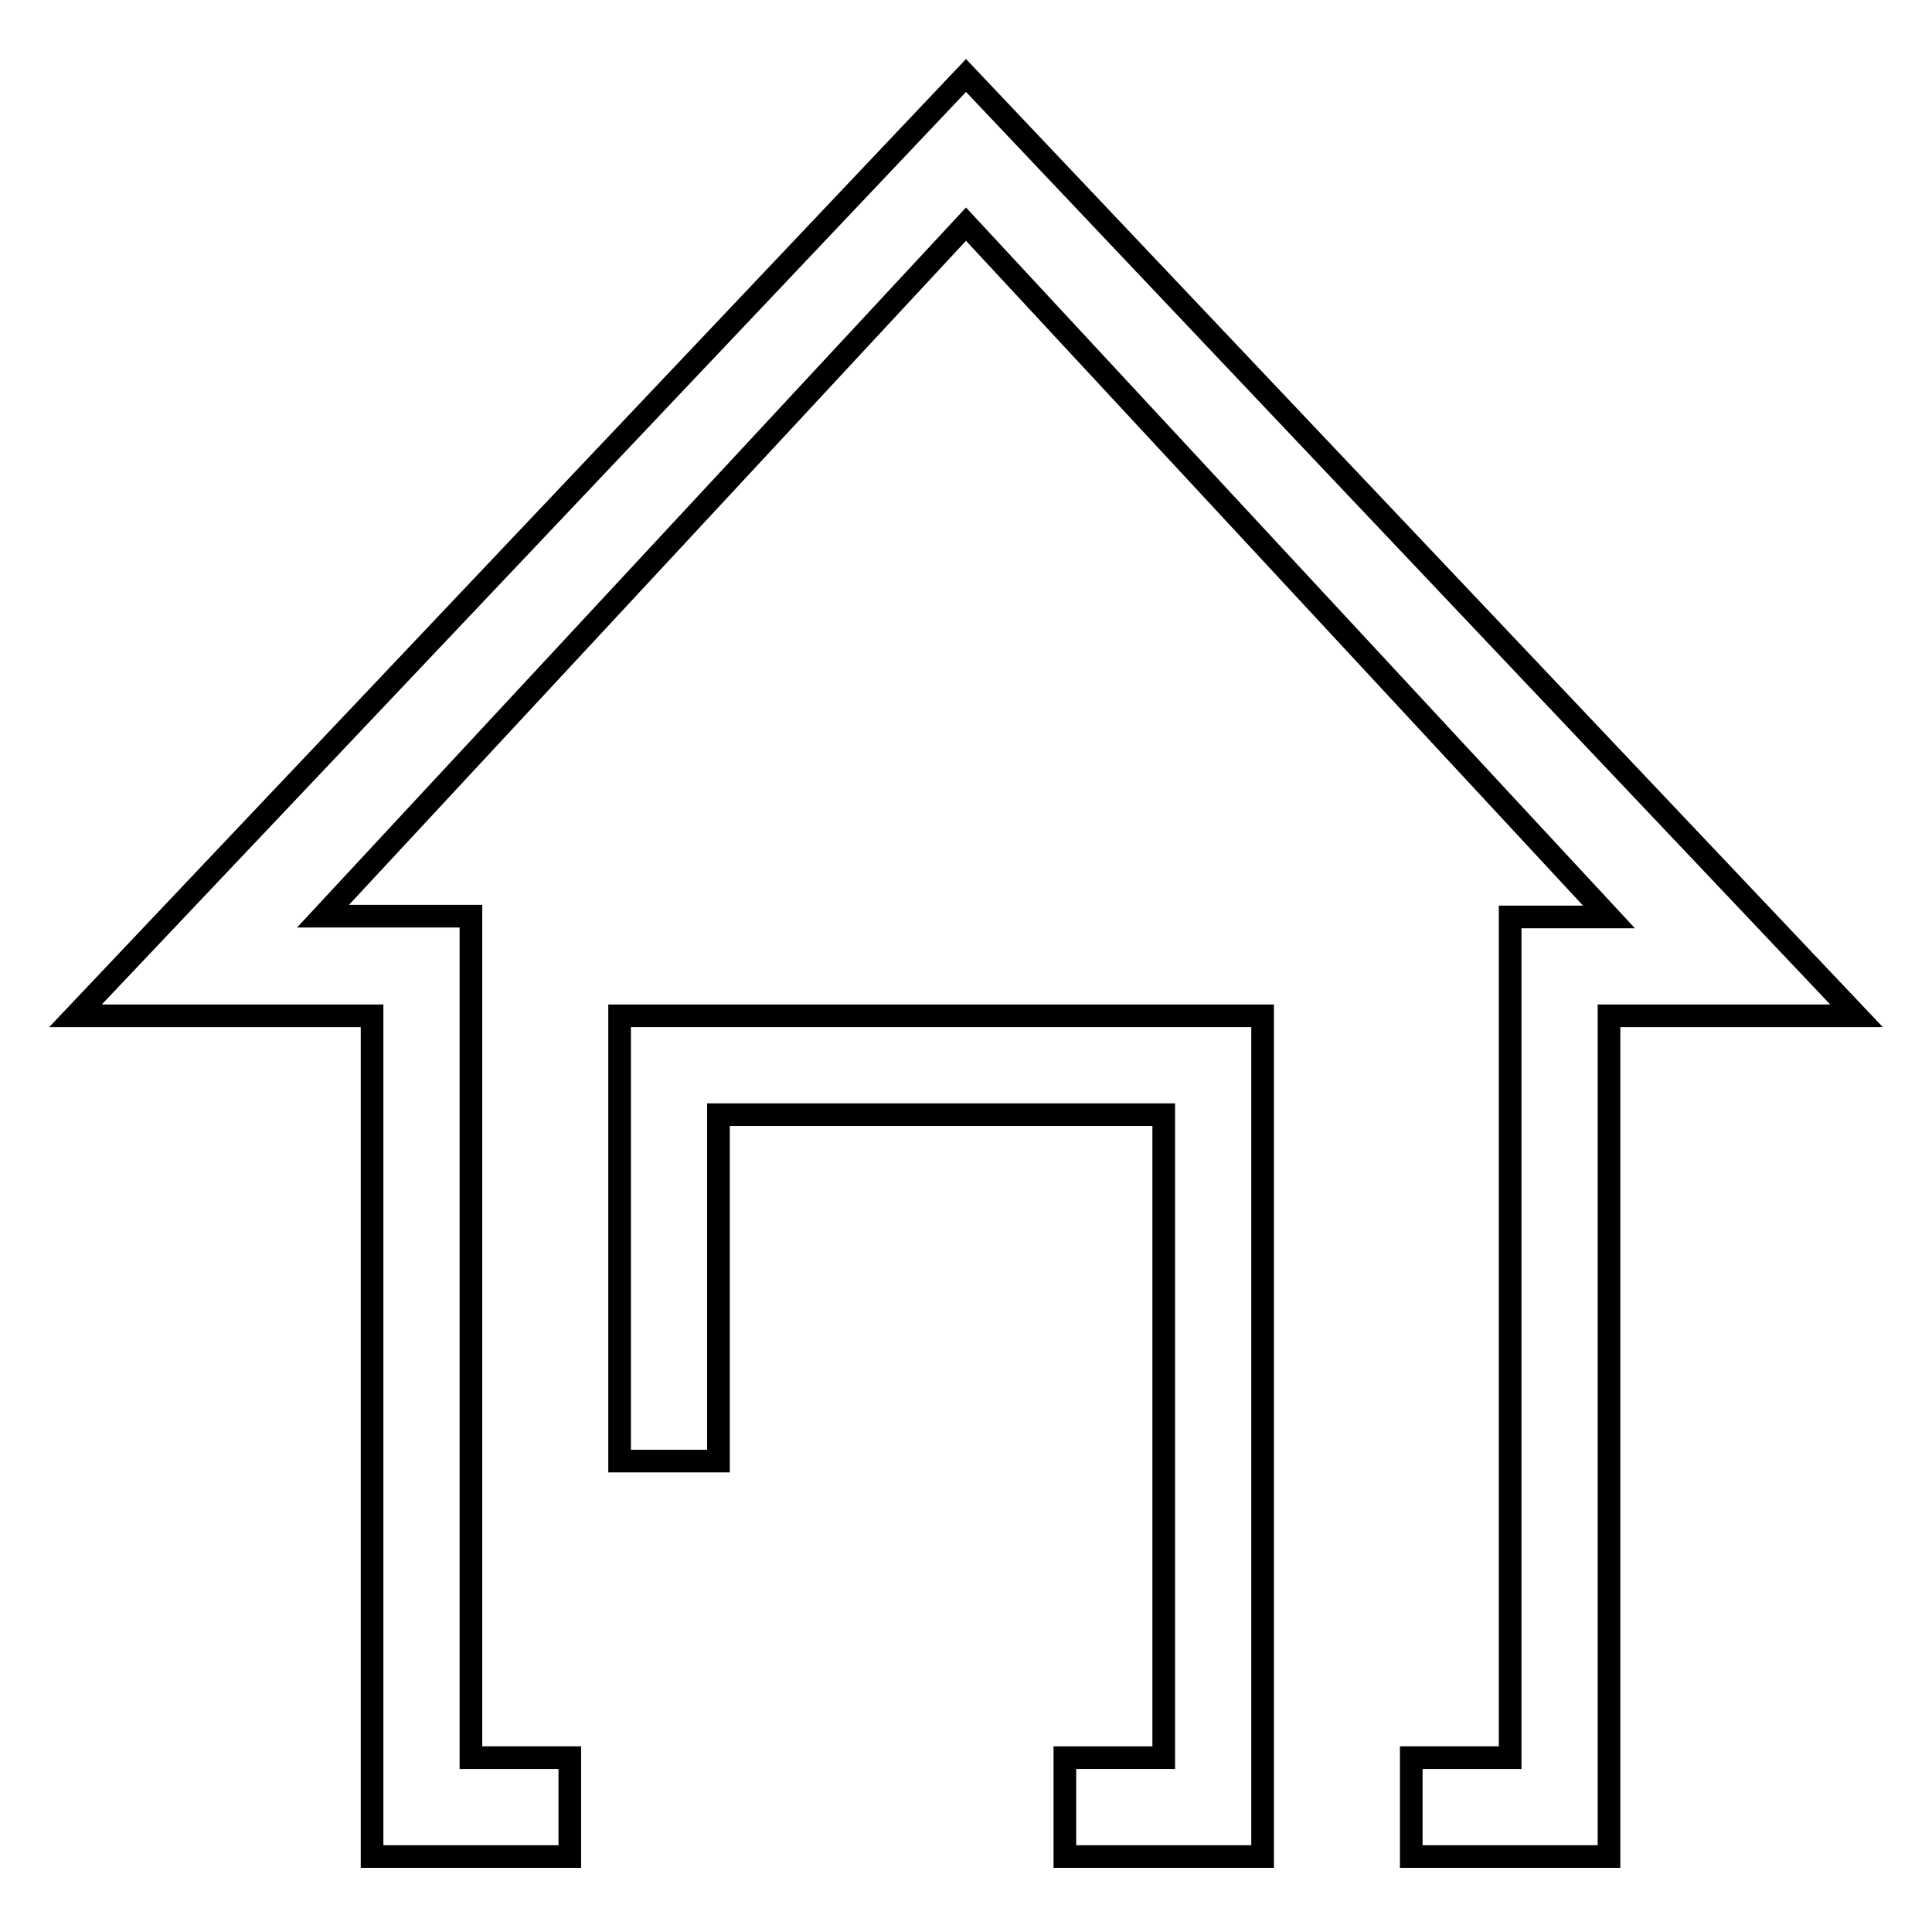
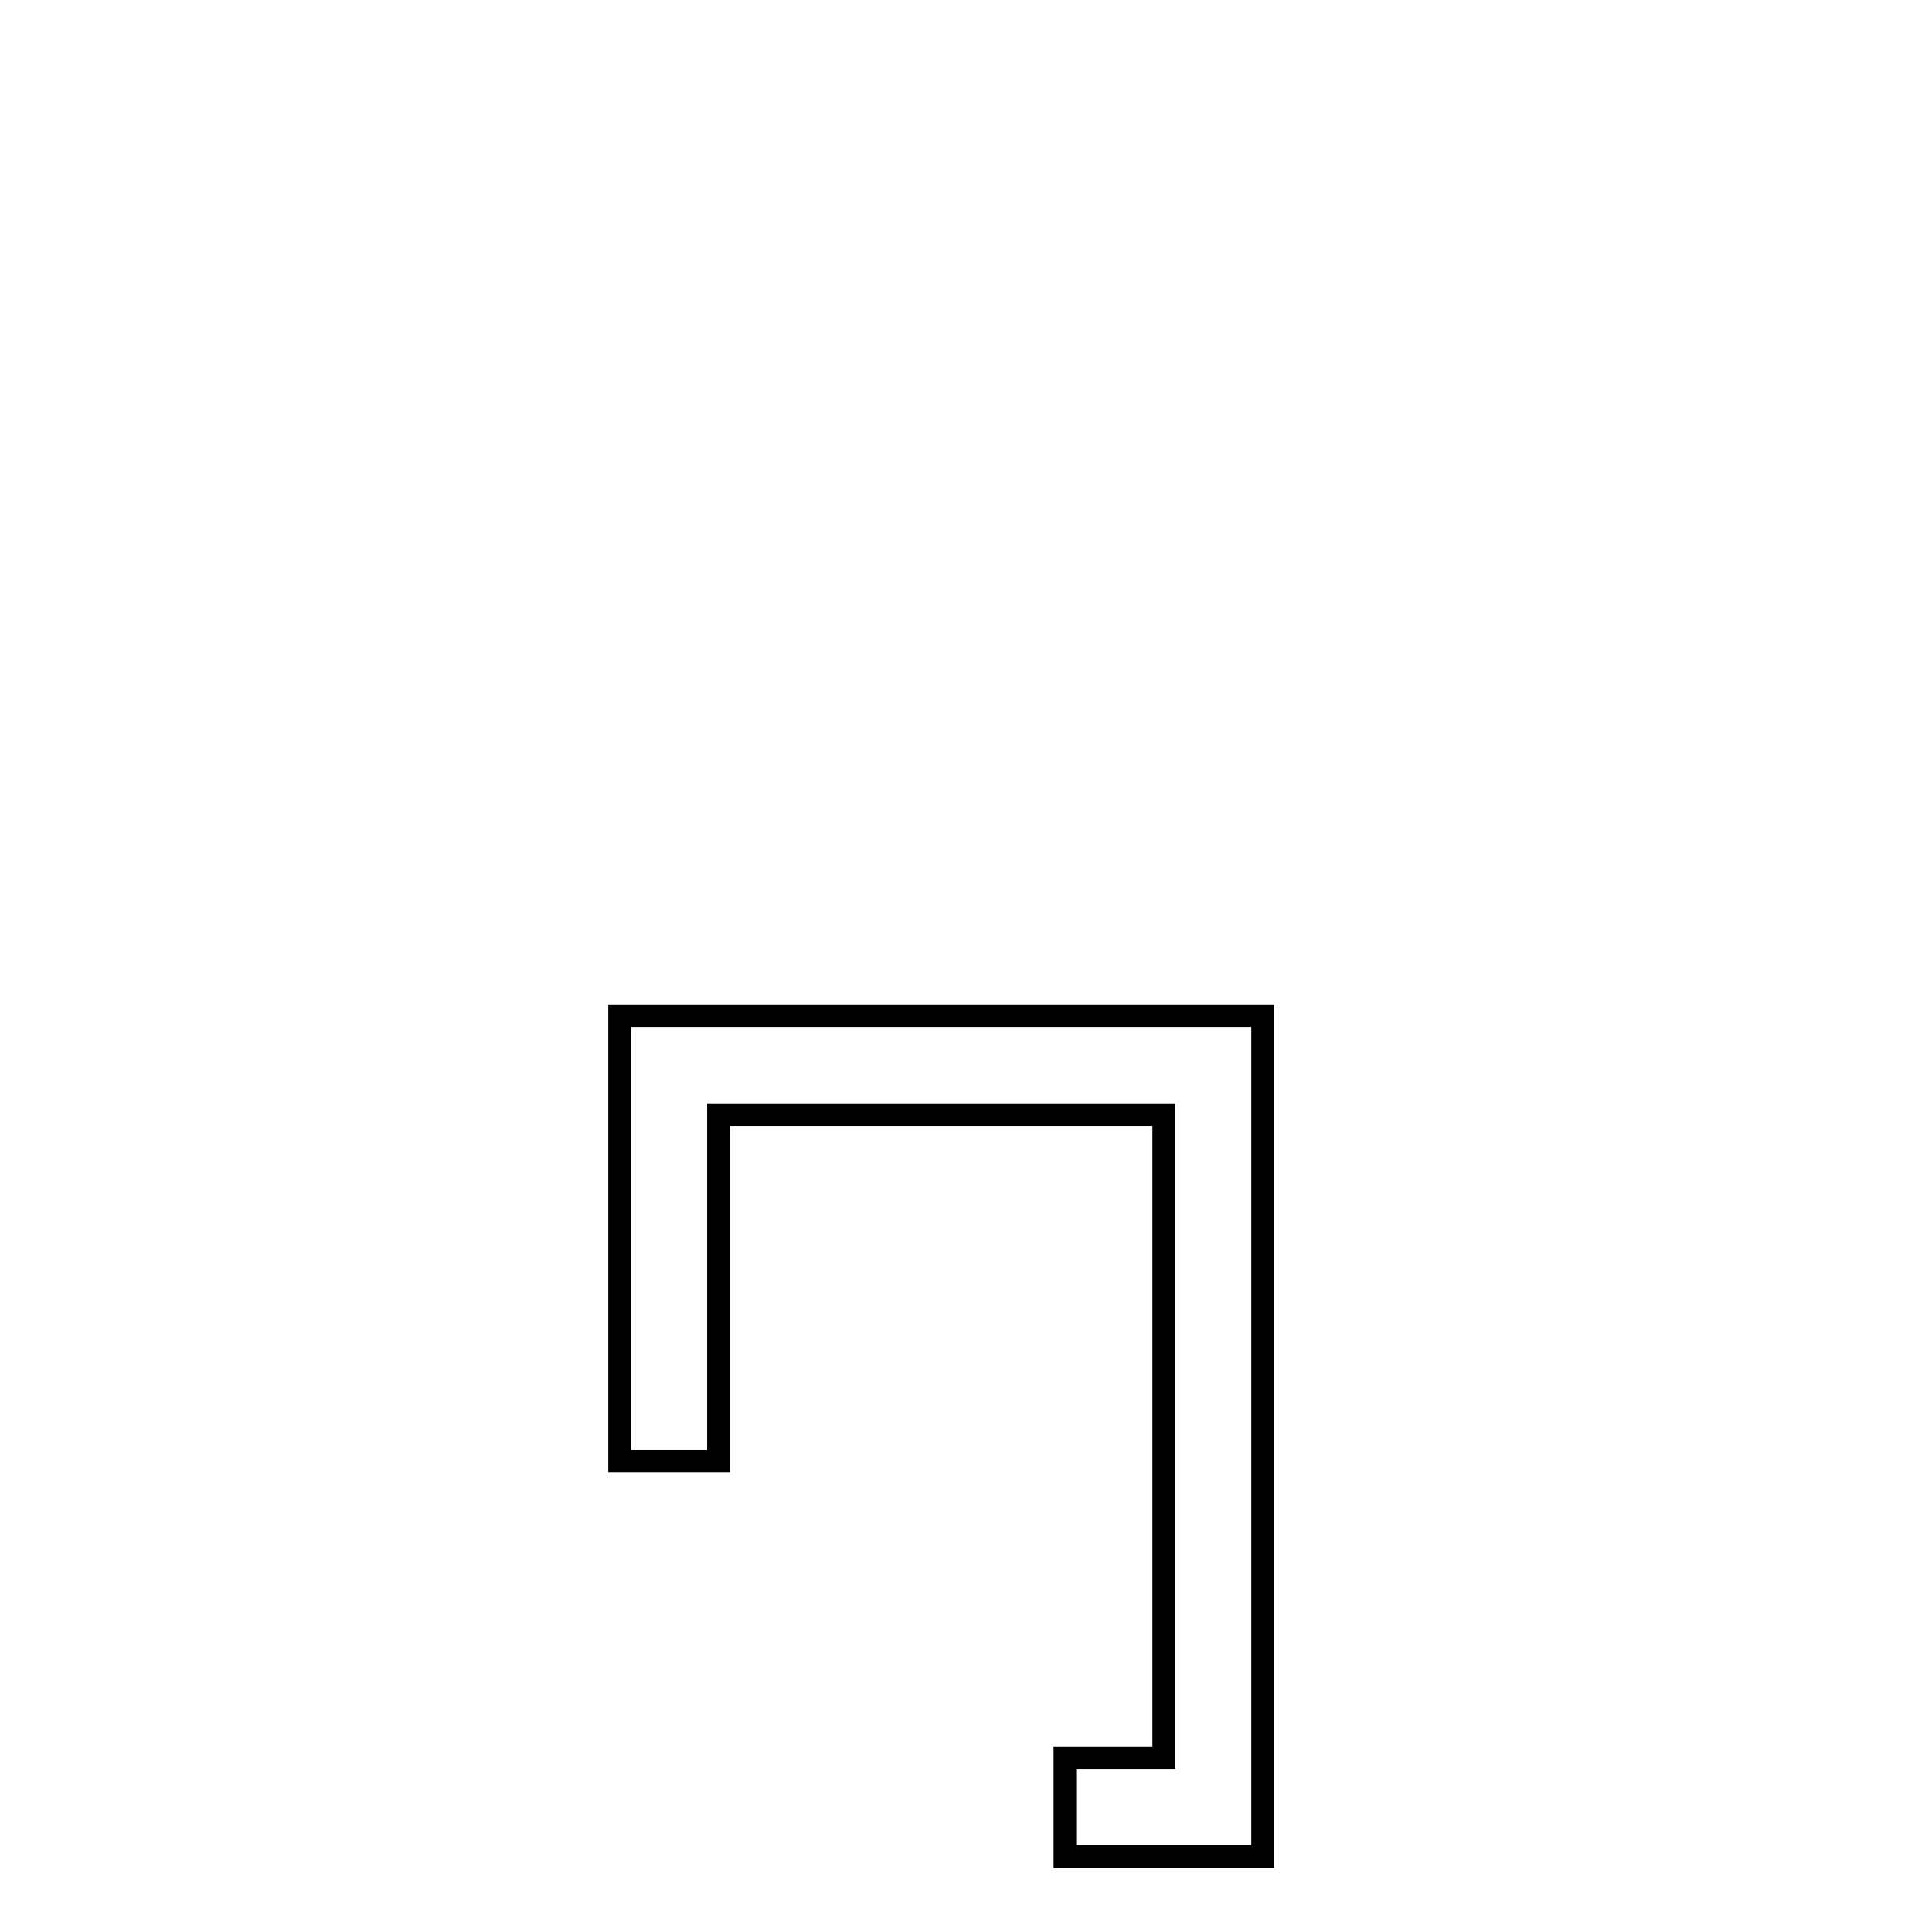
<svg xmlns="http://www.w3.org/2000/svg" version="1.1" x="0px" y="0px" viewBox="0 0 256 256" enable-background="new 0 0 256 256" xml:space="preserve">
  <g>
    <g>
-       <path stroke-width="3" fill-opacity="0" stroke="#000000" d="M128,10L10,134.6h39.3V246h26.2v-13.1H62.4V121.4H42.8L128,29.7l85.2,91.8h-13.1v111.4H187V246h26.2V134.6H246L128,10z" />
      <path stroke-width="3" fill-opacity="0" stroke="#000000" d="M82.1,193.6h13.1v-45.9h59v85.2h-13.1V246h26.2V134.6H82.1V193.6z" />
    </g>
  </g>
</svg>